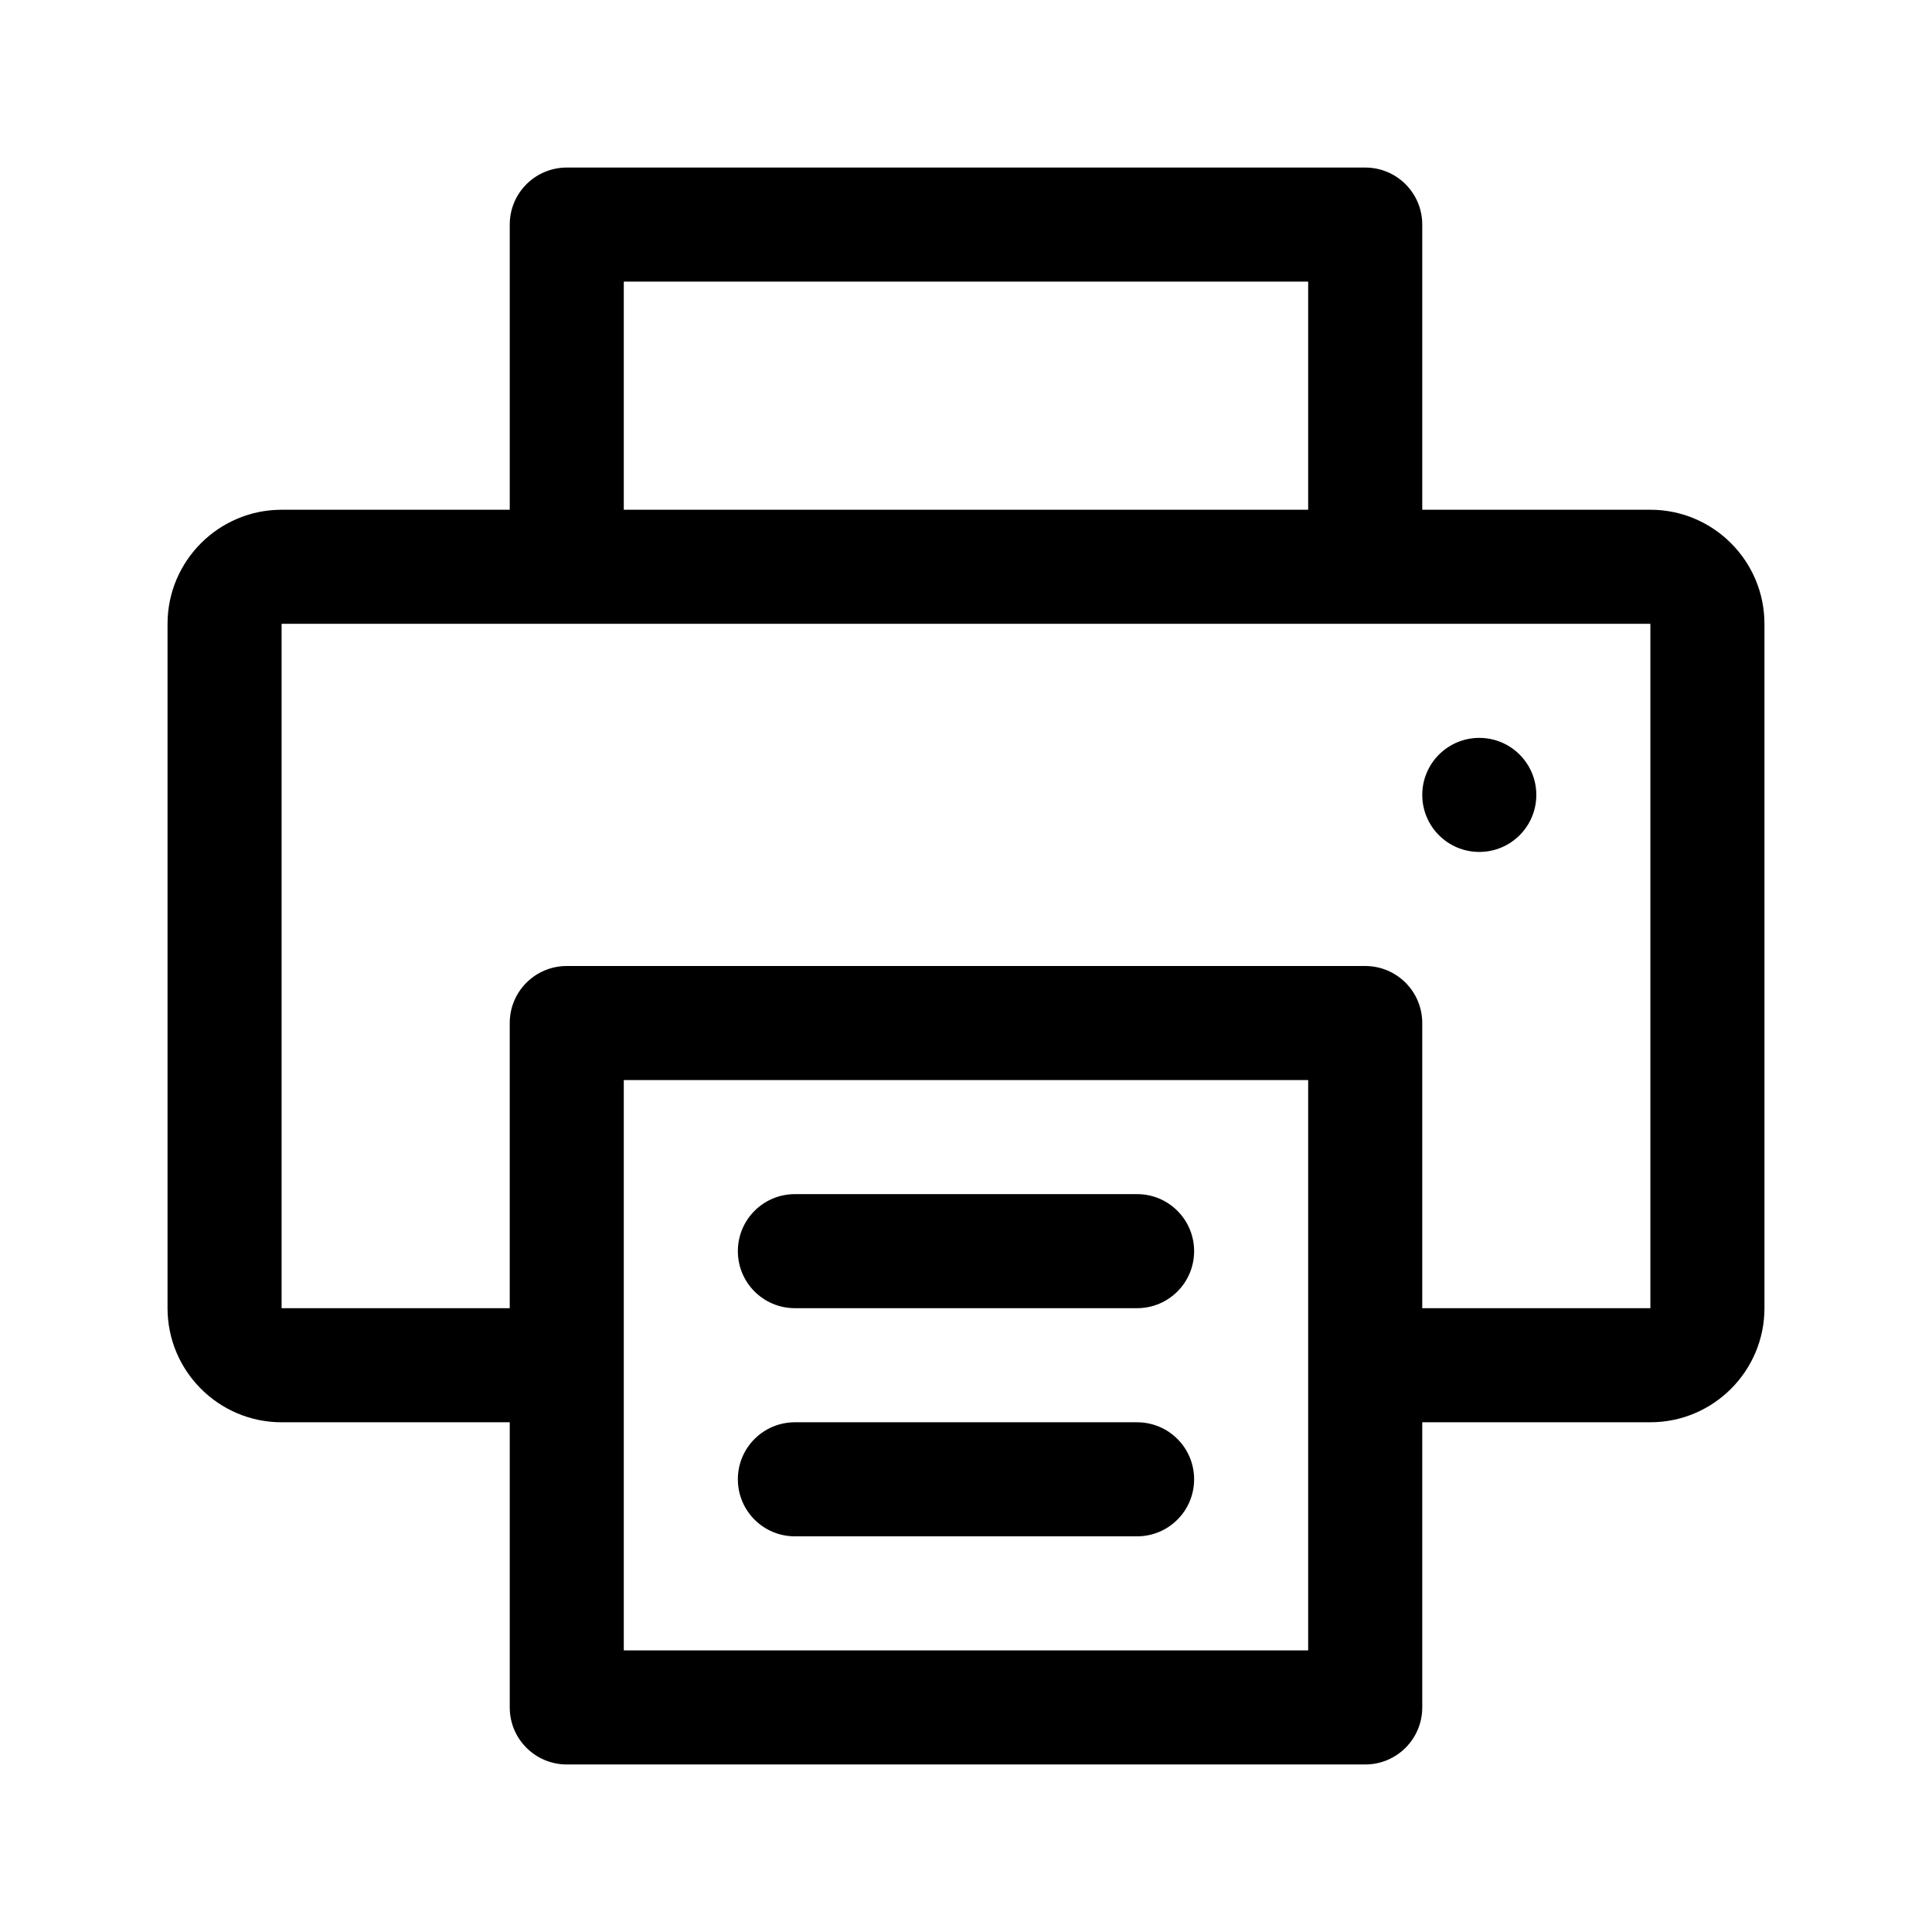
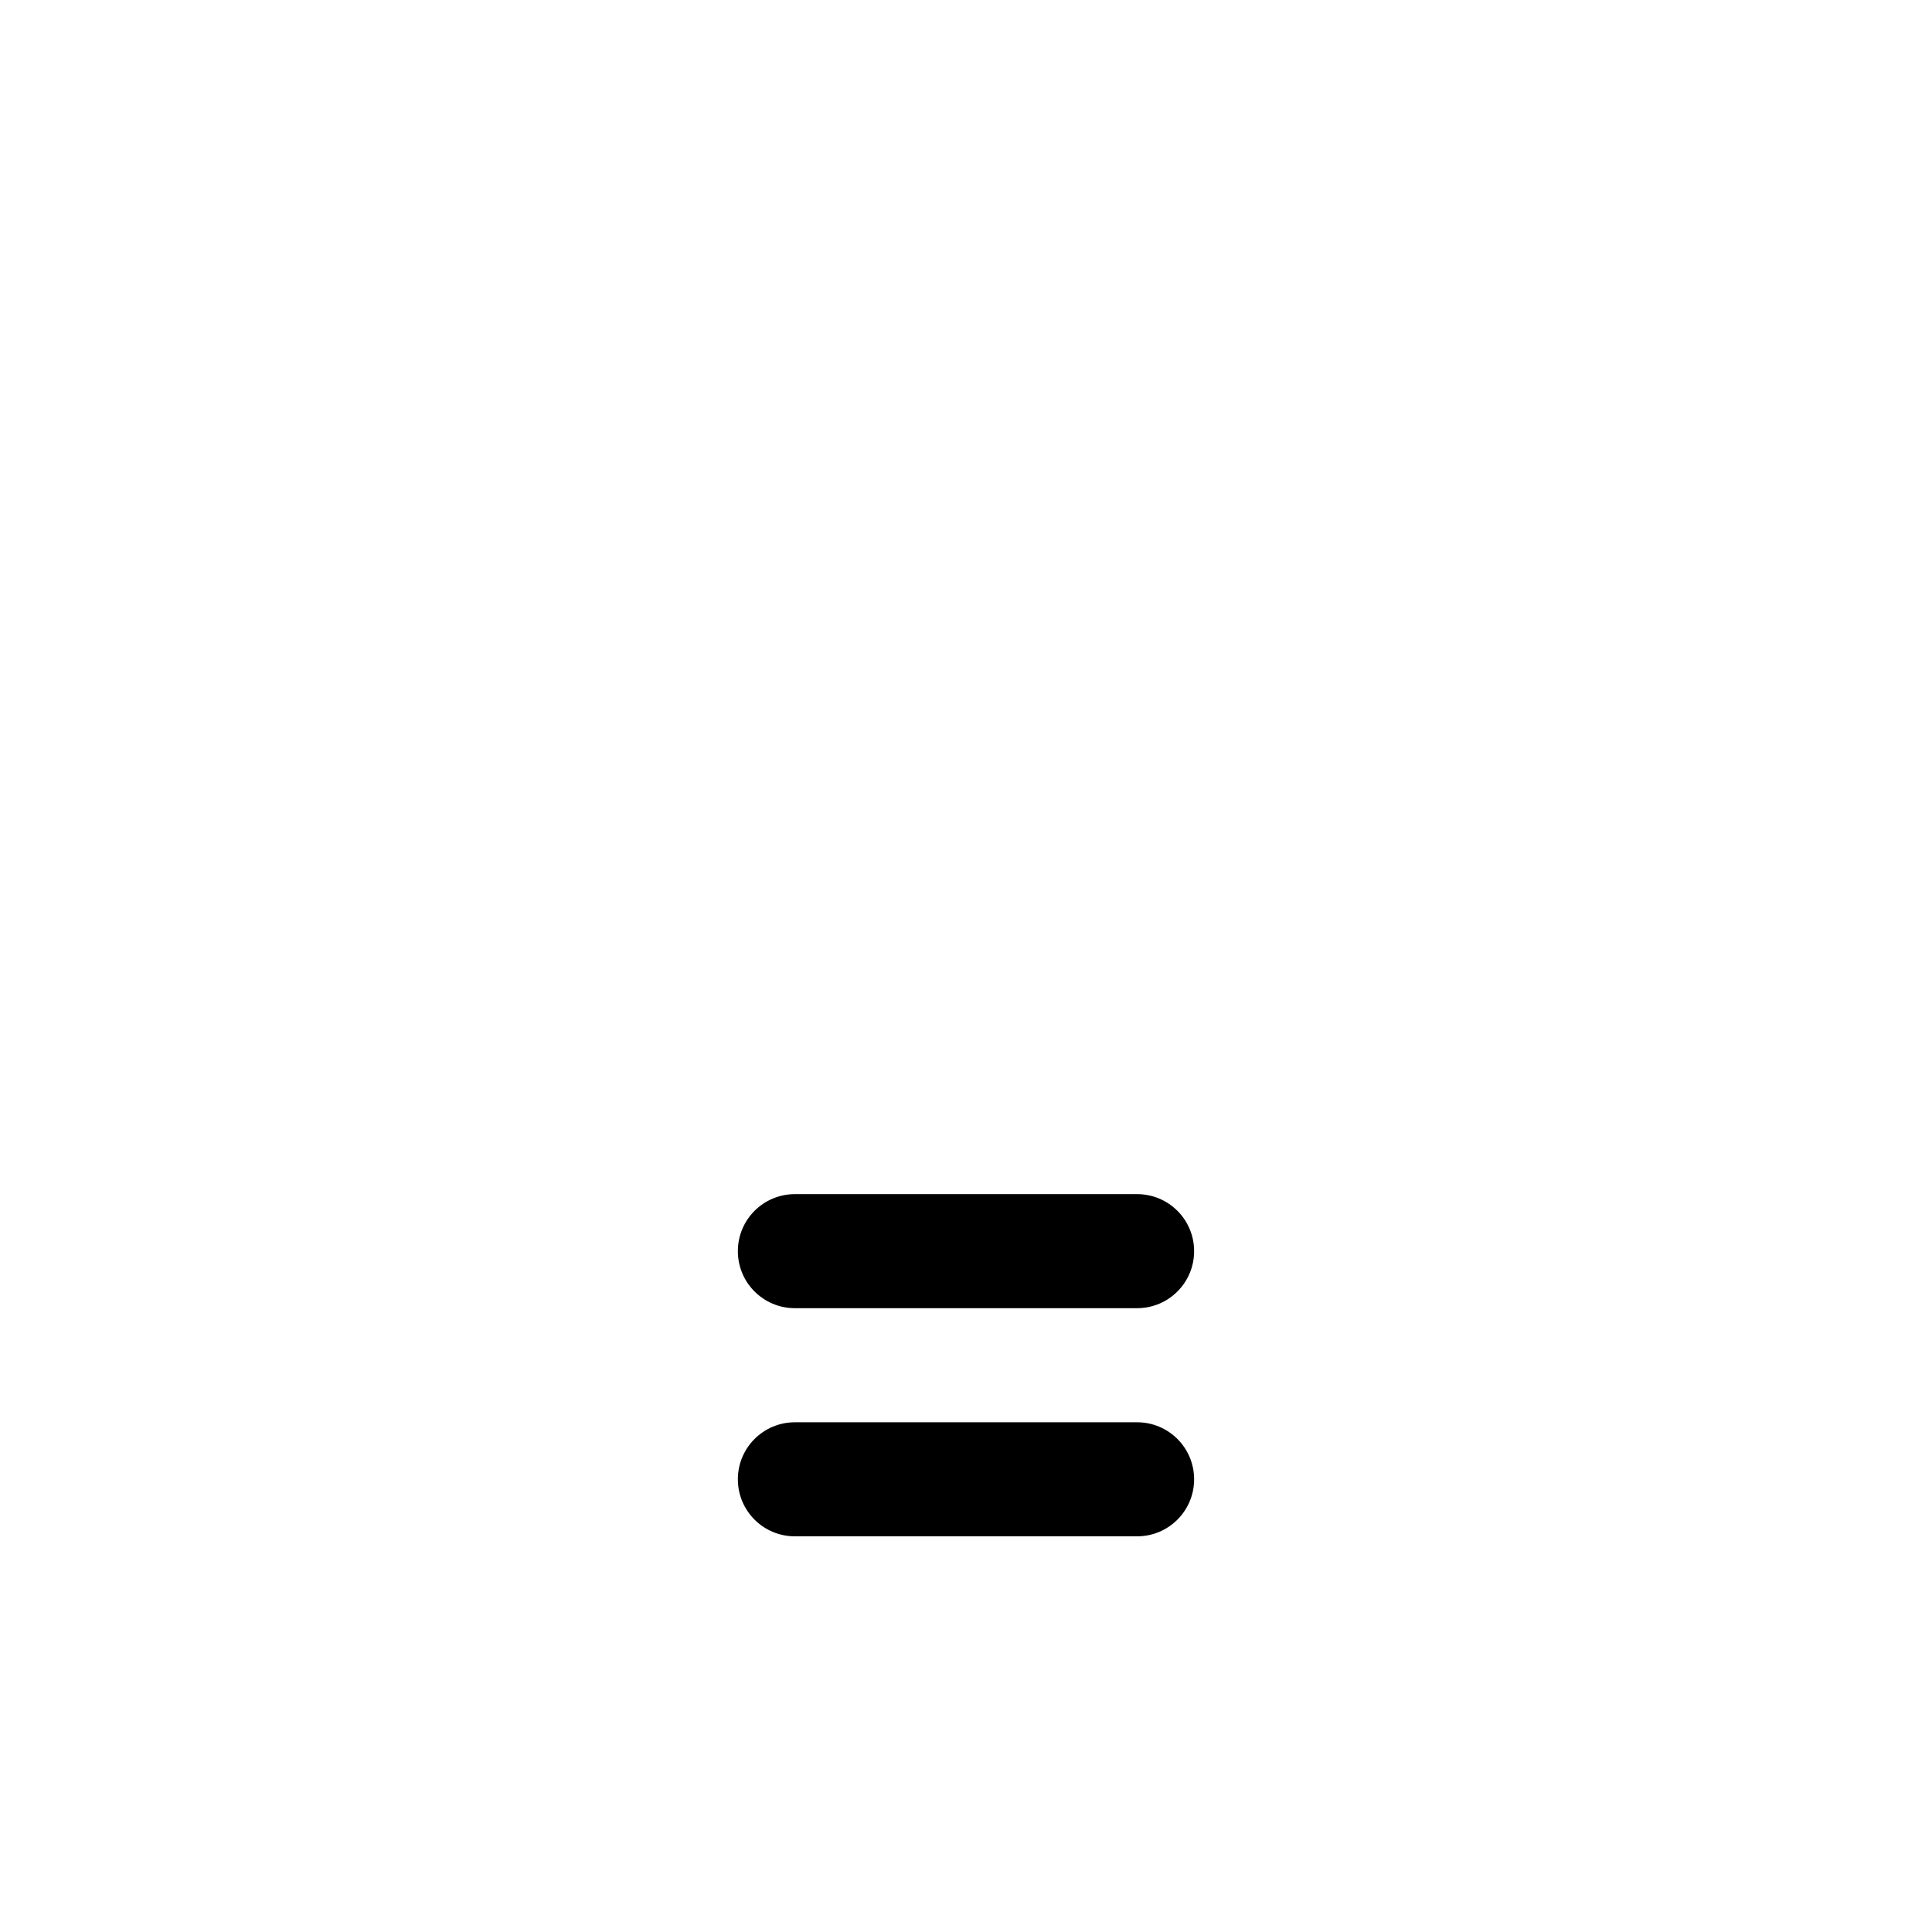
<svg xmlns="http://www.w3.org/2000/svg" fill="#000000" width="800px" height="800px" version="1.1" viewBox="144 144 512 512">
  <g>
-     <path d="m581.37 279.09h-60.457v-75.574c0-8.352-6.762-15.113-15.113-15.113h-211.6c-8.352 0-15.113 6.762-15.113 15.113v75.57l-60.457 0.004c-16.668 0-30.23 13.562-30.23 30.23v181.37c0 16.668 13.562 30.23 30.23 30.23h60.457v75.57c0 8.352 6.762 15.113 15.113 15.113h211.6c8.352 0 15.113-6.762 15.113-15.113v-75.574h60.457c16.668 0 30.23-13.562 30.23-30.23l-0.004-181.37c0-16.664-13.562-30.227-30.227-30.227zm-272.06-60.457h181.37v60.457h-181.37zm181.37 362.74h-181.37v-151.14h181.37zm90.688-90.688h-60.457v-75.57c0-8.352-6.762-15.113-15.113-15.113h-211.6c-8.352 0-15.113 6.762-15.113 15.113v75.57h-60.457v-181.37h362.74z" />
    <path d="m339.54 536.03c0-8.352 6.762-15.113 15.113-15.113h90.688c8.352 0 15.113 6.762 15.113 15.113 0 8.352-6.762 15.113-15.113 15.113h-90.688c-8.355 0-15.113-6.762-15.113-15.113z" />
    <path d="m339.54 475.57c0-8.352 6.762-15.113 15.113-15.113h90.688c8.352 0 15.113 6.762 15.113 15.113 0 8.352-6.762 15.113-15.113 15.113h-90.688c-8.355 0-15.113-6.762-15.113-15.113z" />
-     <path d="m551.14 354.66c0 8.348-6.766 15.113-15.113 15.113s-15.113-6.766-15.113-15.113 6.766-15.113 15.113-15.113 15.113 6.766 15.113 15.113z" />
  </g>
</svg>